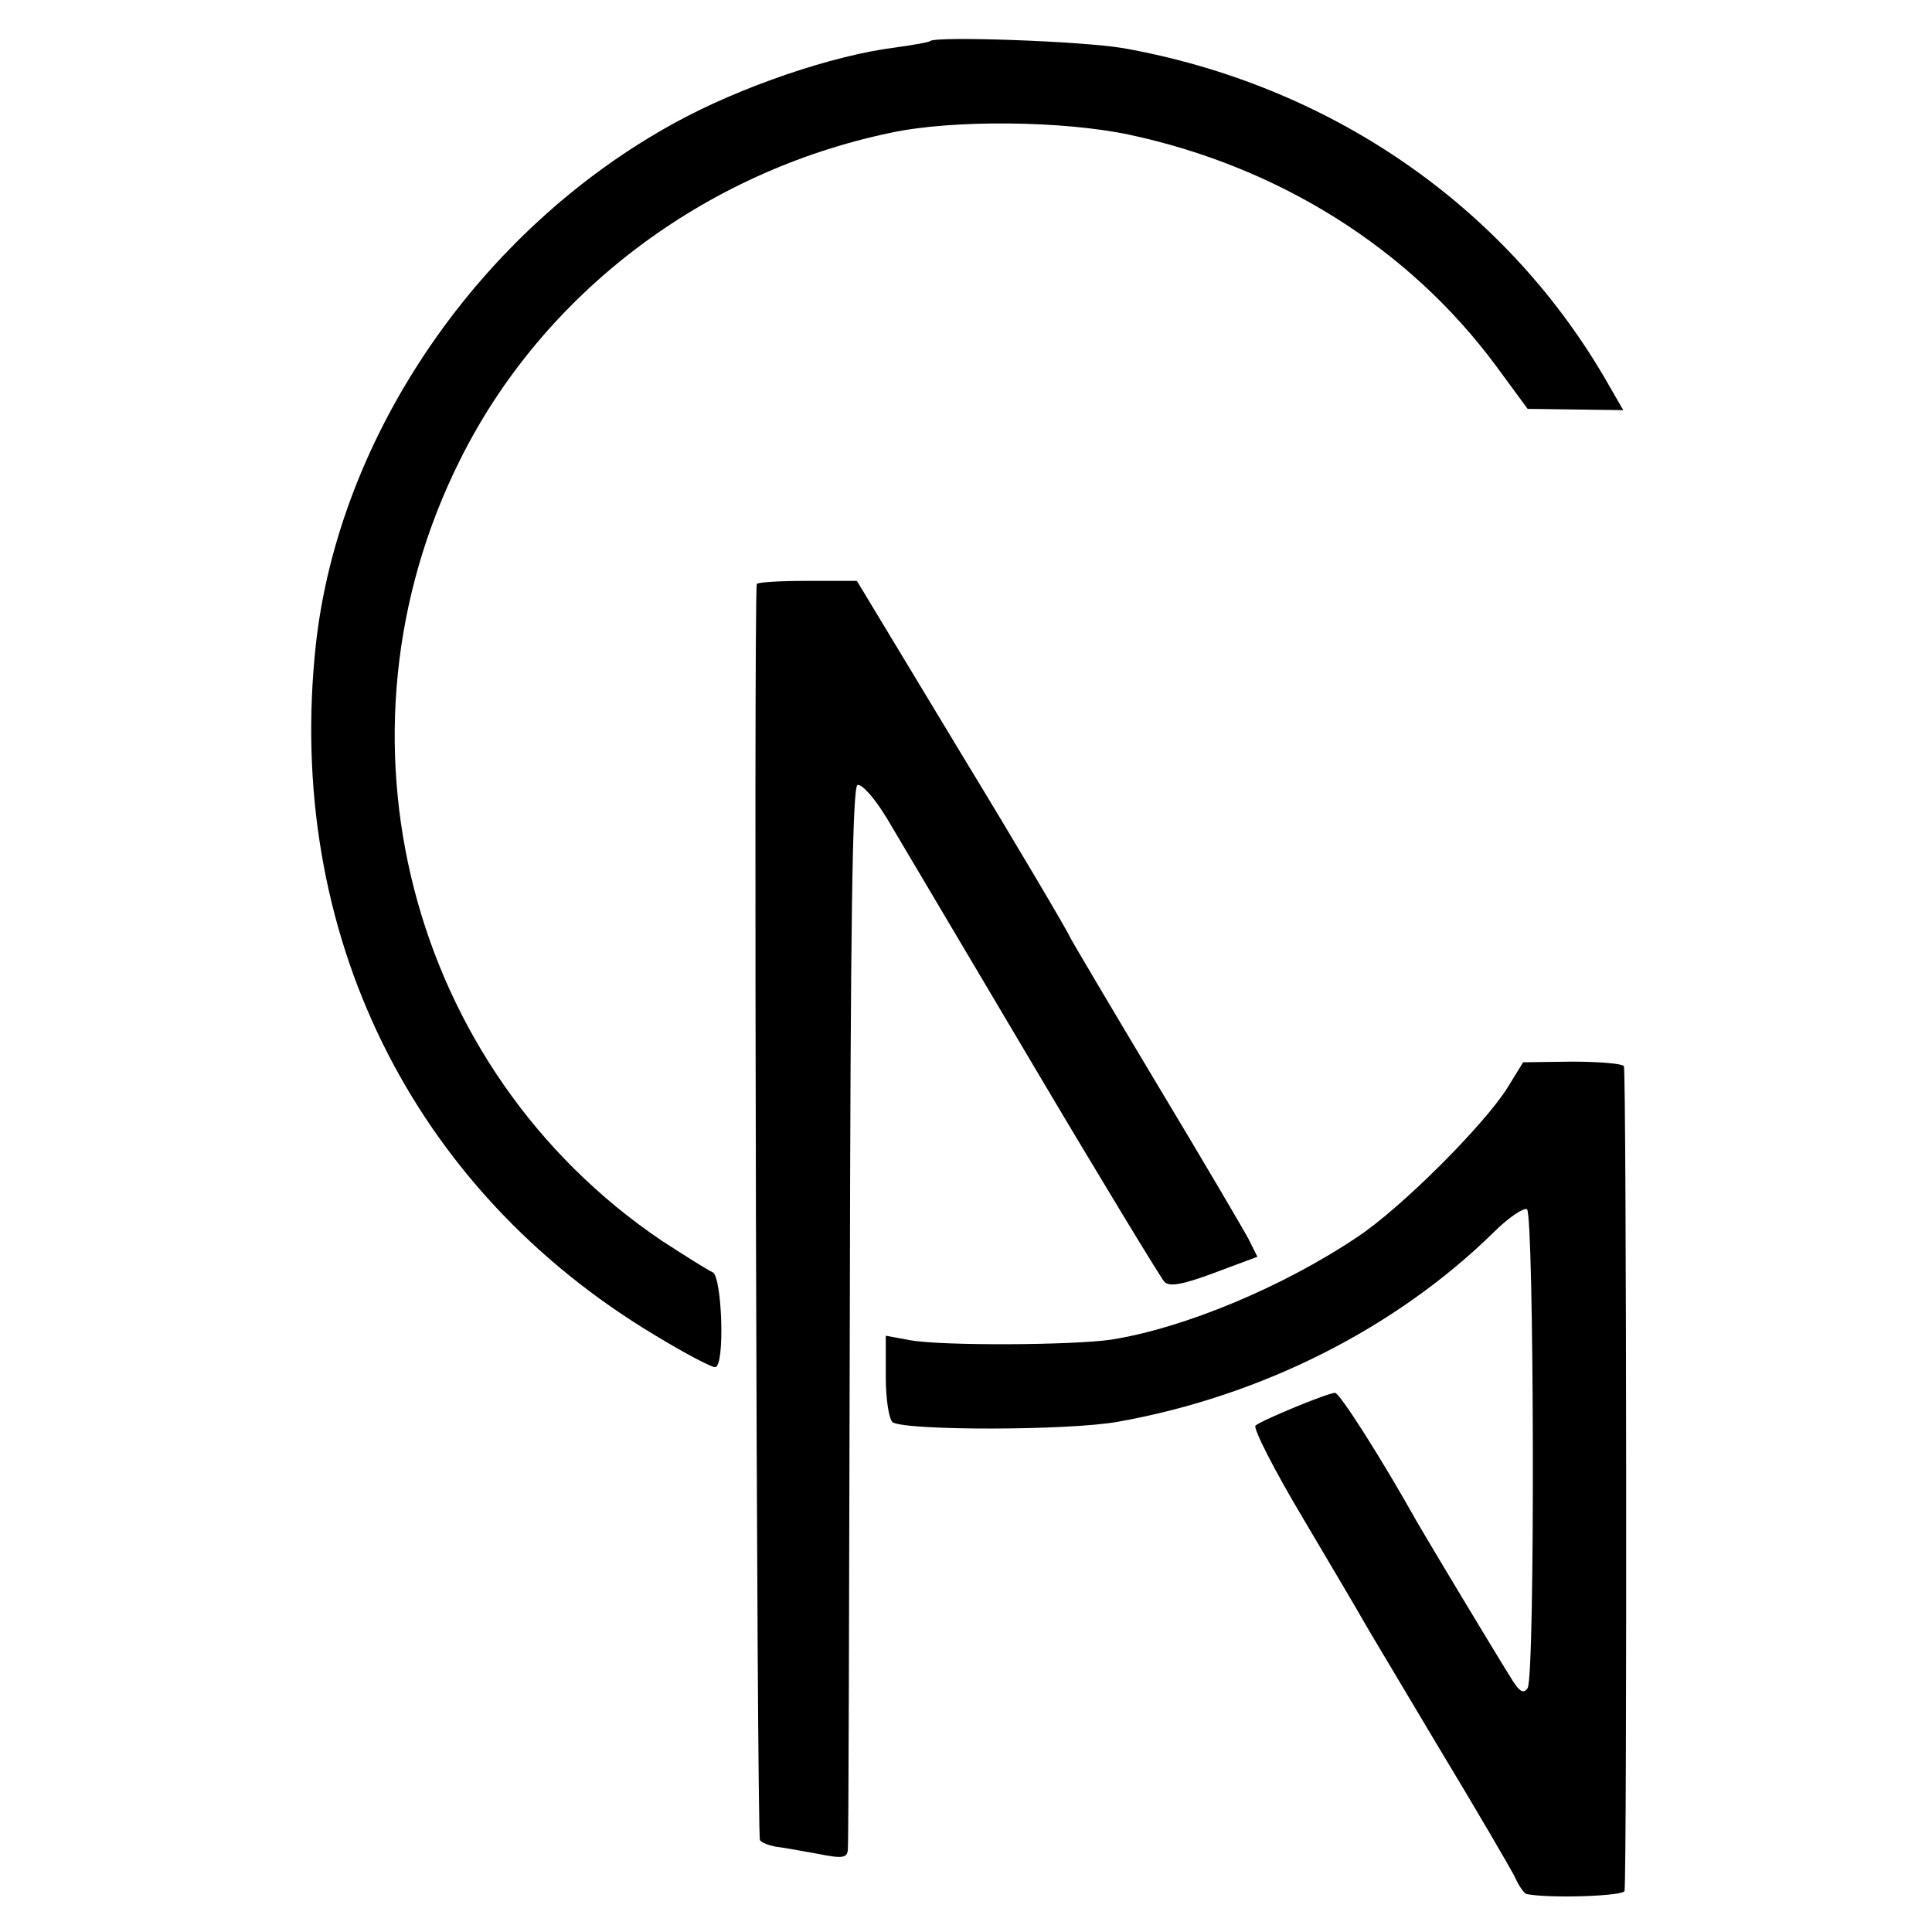
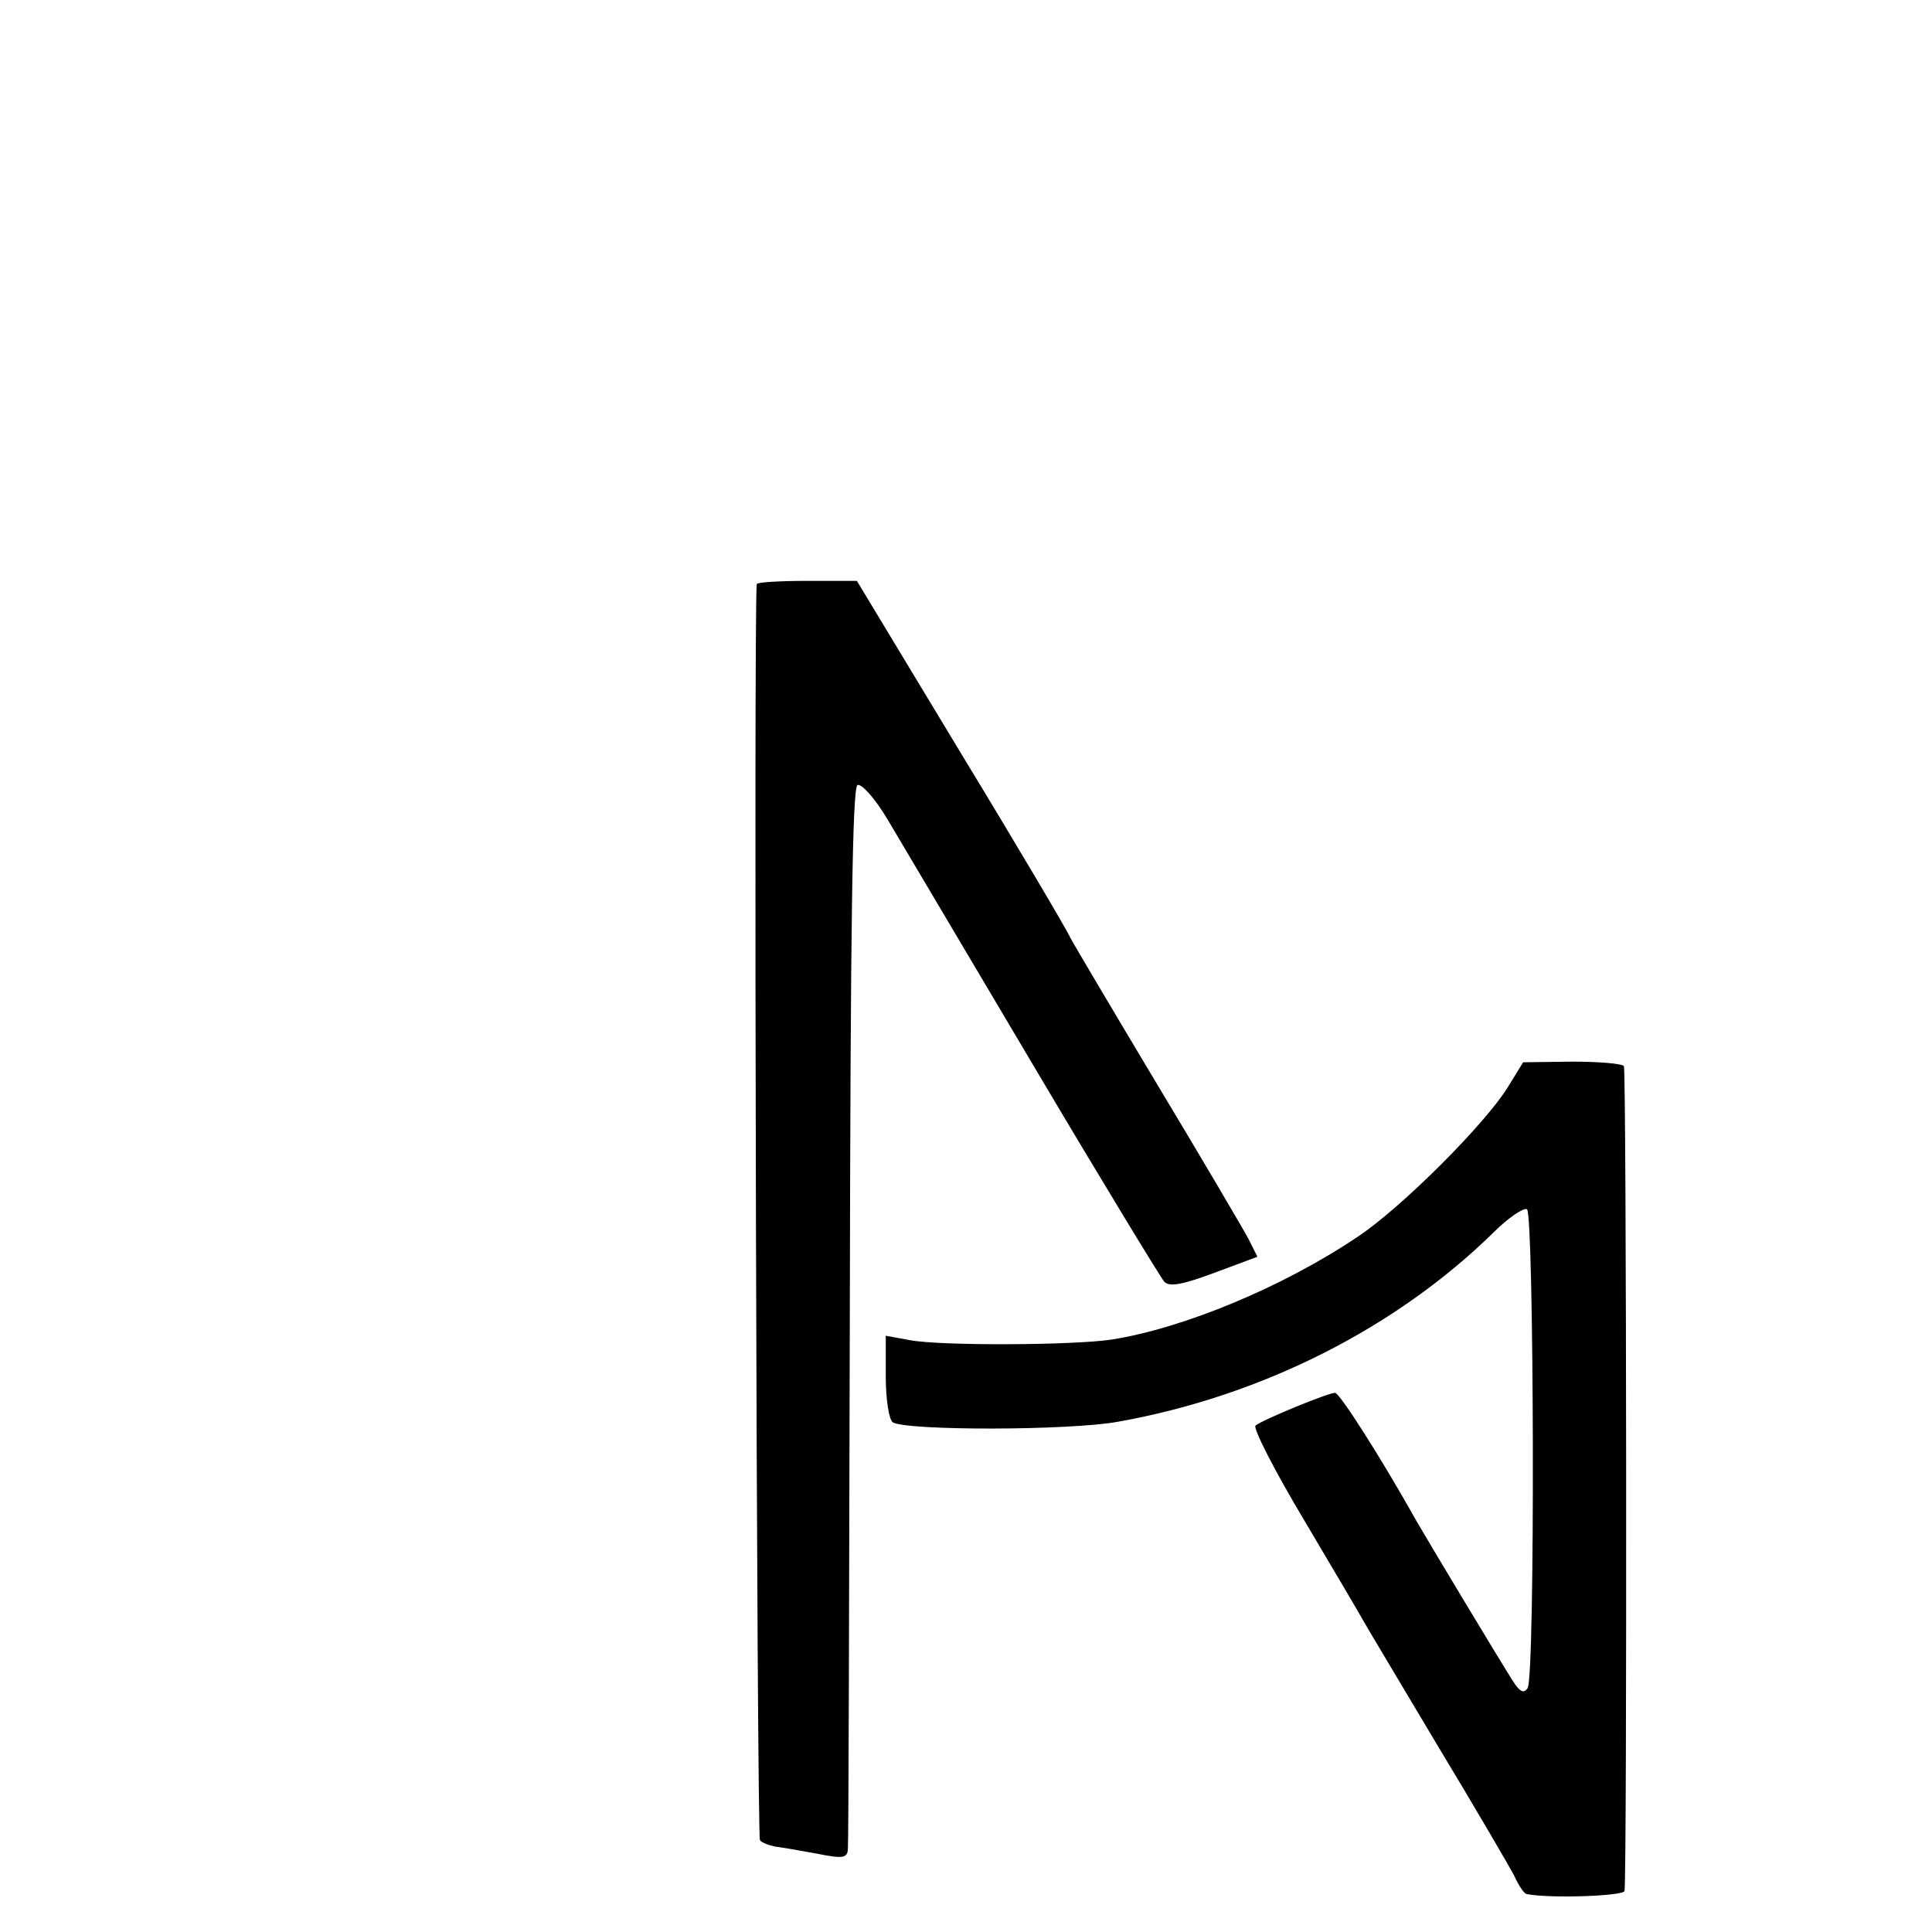
<svg xmlns="http://www.w3.org/2000/svg" version="1" width="401.333" height="401.333" viewBox="0 0 301 301">
-   <path d="M144.9 6.4c-.2.2-2.6.6-5.4 1-9.7 1.2-24.1 6.1-34.3 11.7-30.4 16.6-52.4 48.6-56 81.4C44.4 145.1 64 185.2 102 208c4.6 2.8 8.8 5 9.4 5 1.6 0 1.1-14.3-.4-14.8-.7-.3-4.2-2.5-7.9-4.9-39.5-26.7-52.9-78.8-31.4-121.7 12.9-25.9 37.9-44.8 67-50.9 9.7-2.1 27-1.9 37.3.3 23.3 5 43.5 17.7 57 35.9l5 6.8 7.5.1 7.4.1-3-5.2C234.1 31.8 207 13.2 175 7.5c-6.5-1.1-29.2-1.9-30.1-1.1z" />
  <path d="M117.9 91c-.5 3.6 0 195.2.5 195.7.3.4 1.4.8 2.4 1 .9.1 3.8.6 6.5 1.1 4 .8 4.7.7 4.8-.7.1-.9.2-38.5.3-83.5.1-60.7.4-82 1.2-82.3.7-.2 2.8 2.2 4.7 5.4 1.9 3.2 12.1 20.4 22.7 38.3s19.8 33 20.4 33.7c.8.8 2.7.5 7.8-1.4l6.7-2.5-1.4-2.8c-.8-1.5-7.2-12.4-14.3-24.2-7-11.7-13.1-22-13.5-22.8-.3-.8-7.9-13.7-16.9-28.5l-16.3-27h-7.7c-4.3 0-7.8.2-7.9.5z" />
  <path d="M234.9 169.4c-3.6 5.8-16.6 18.8-23.4 23.3-11.6 7.8-27 14.2-38.3 16-6 .9-26.5 1-31.4.1l-3.8-.7v6.4c0 3.5.5 6.7 1.1 7.1 2.2 1.3 27.4 1.3 35.1-.1 22.4-4 43.3-14.6 58.5-29.5 2.3-2.3 4.7-3.9 5.2-3.6 1.1.7 1.3 72.7.1 74.6-.6.9-1.2.6-2.3-1.1-2.4-3.8-12.8-21.1-15-24.9-5.6-10-12-20-12.7-20-1.1 0-11.3 4.2-12.4 5.1-.4.4 2.9 6.9 7.5 14.6 4.5 7.6 8.7 14.7 9.3 15.8.6 1.1 5.9 9.9 11.6 19.5 5.8 9.6 11.1 18.7 11.9 20.2.7 1.6 1.6 2.9 2 2.9 3.7.7 15.1.3 15.2-.5.4-3.5.3-127.9-.1-128.5-.3-.4-3.9-.7-8.1-.7l-7.6.1-2.4 3.9z" />
</svg>